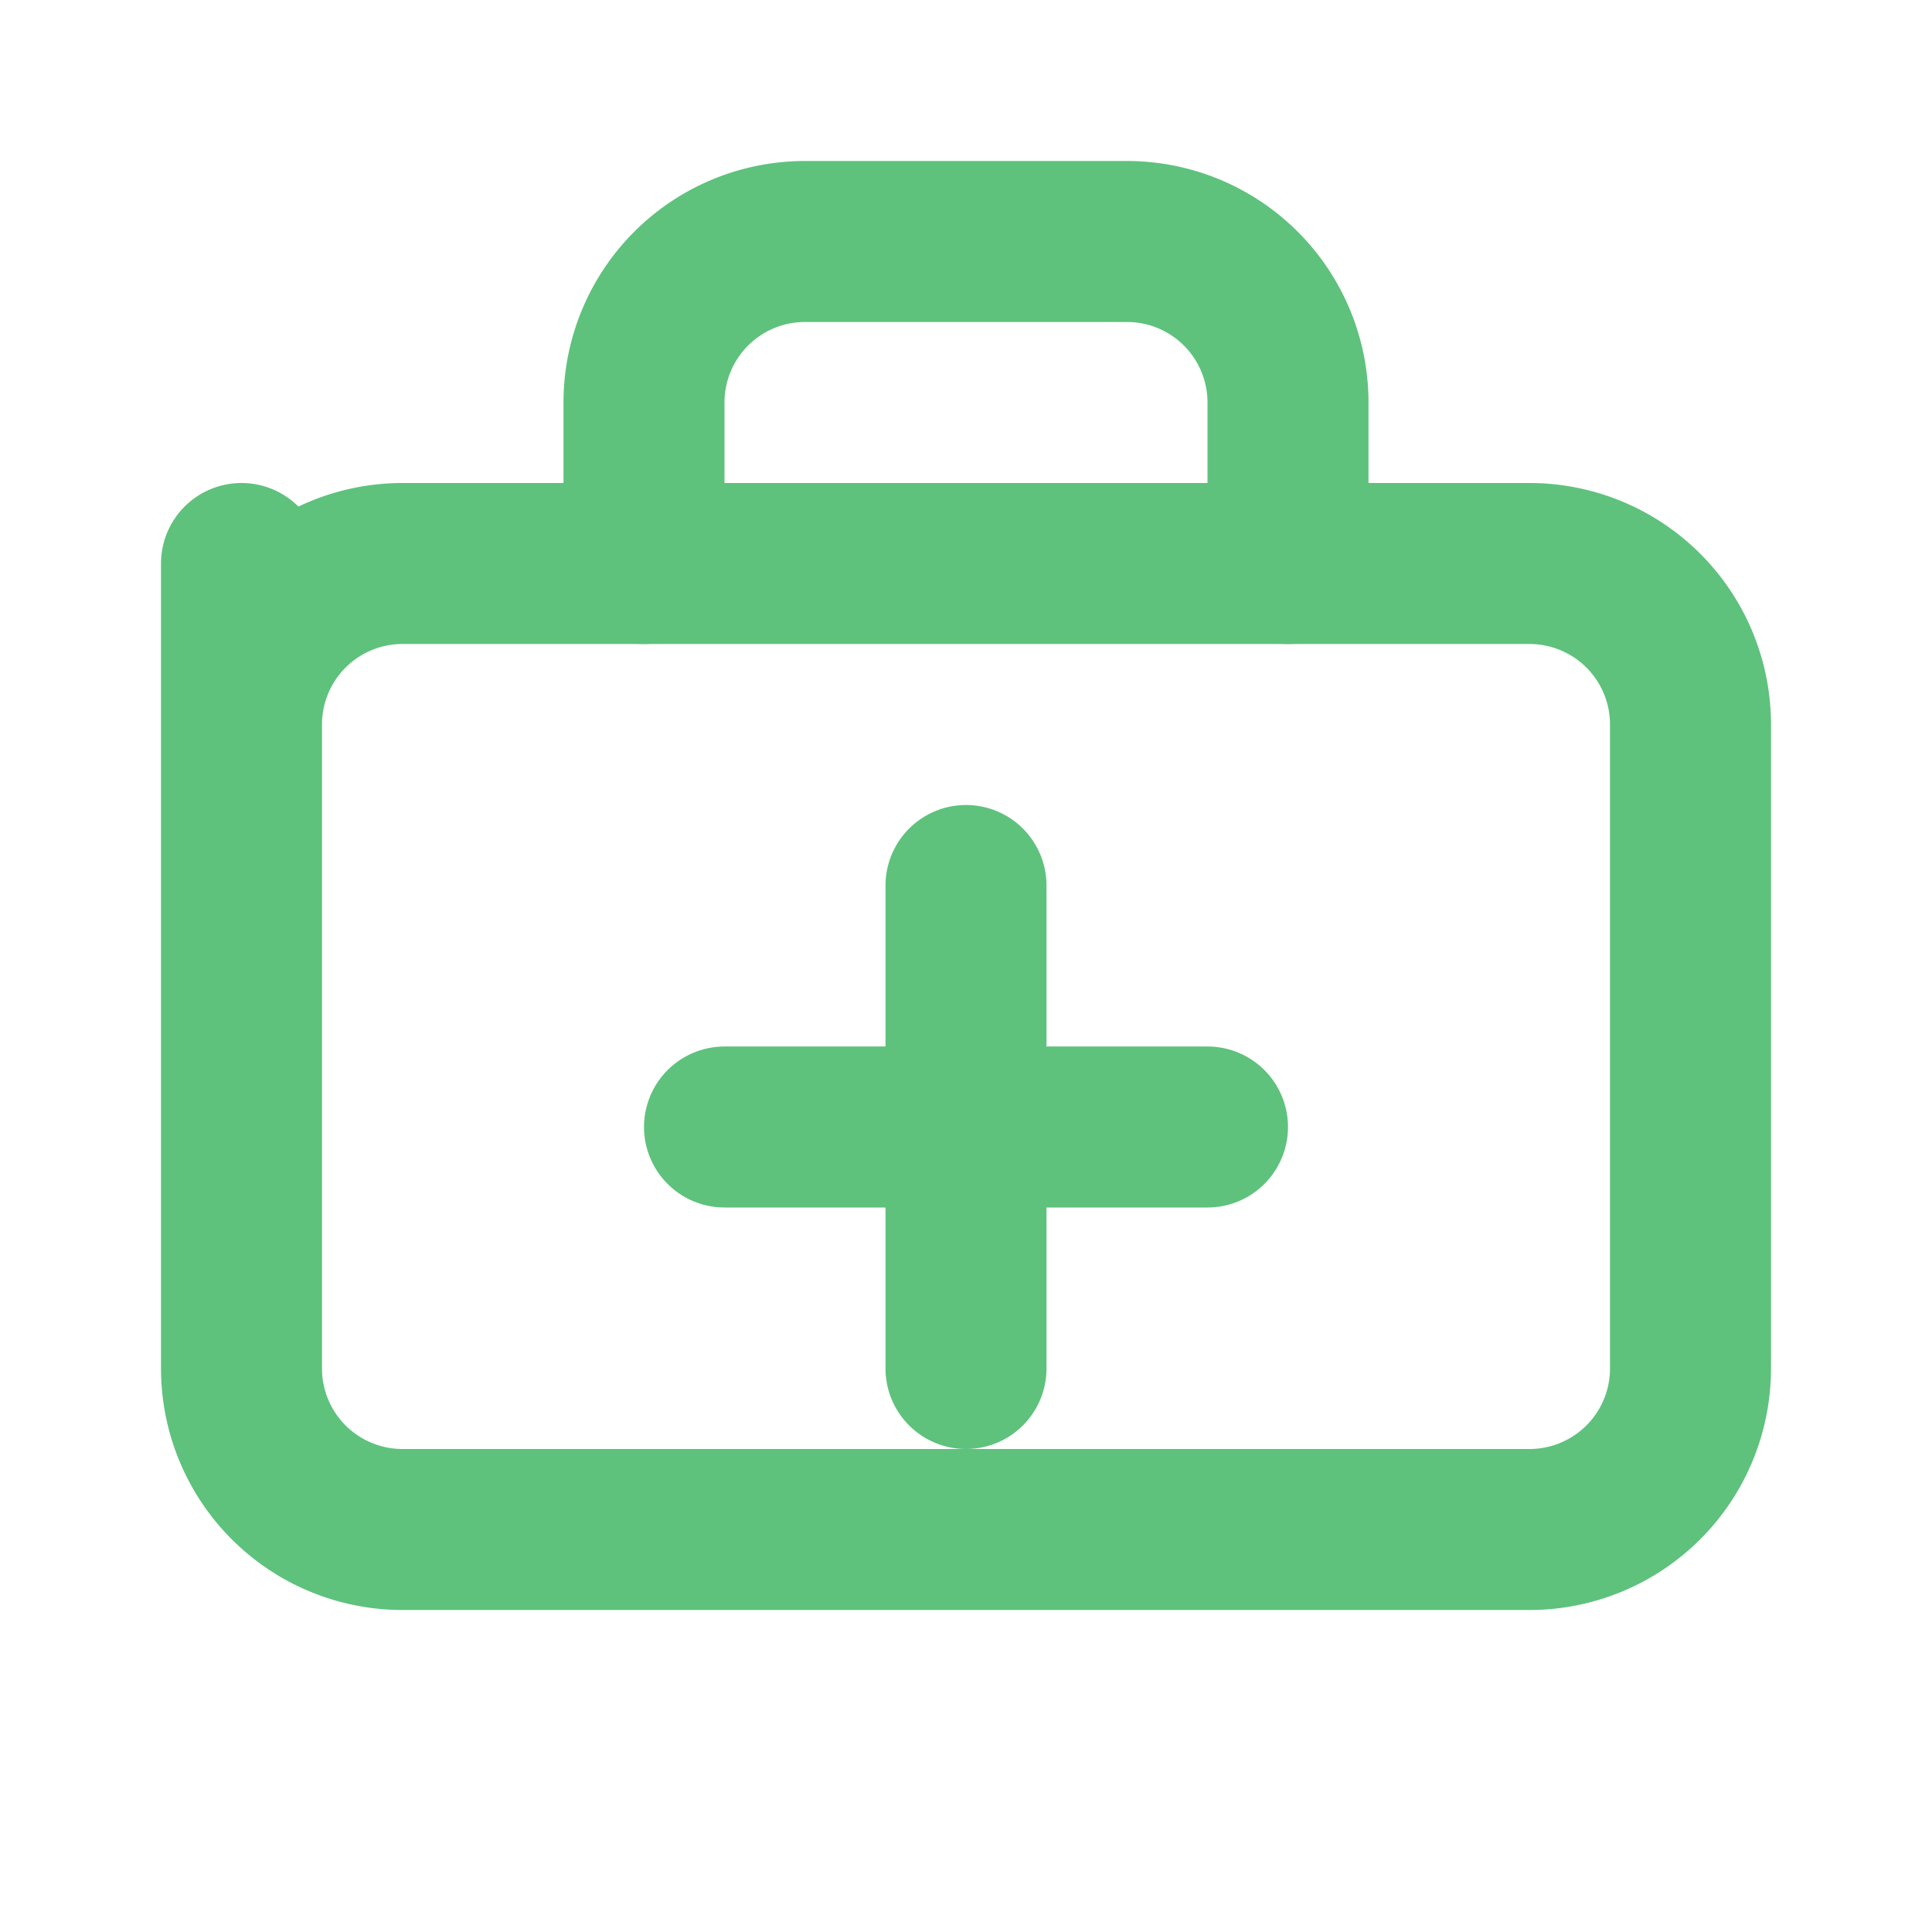
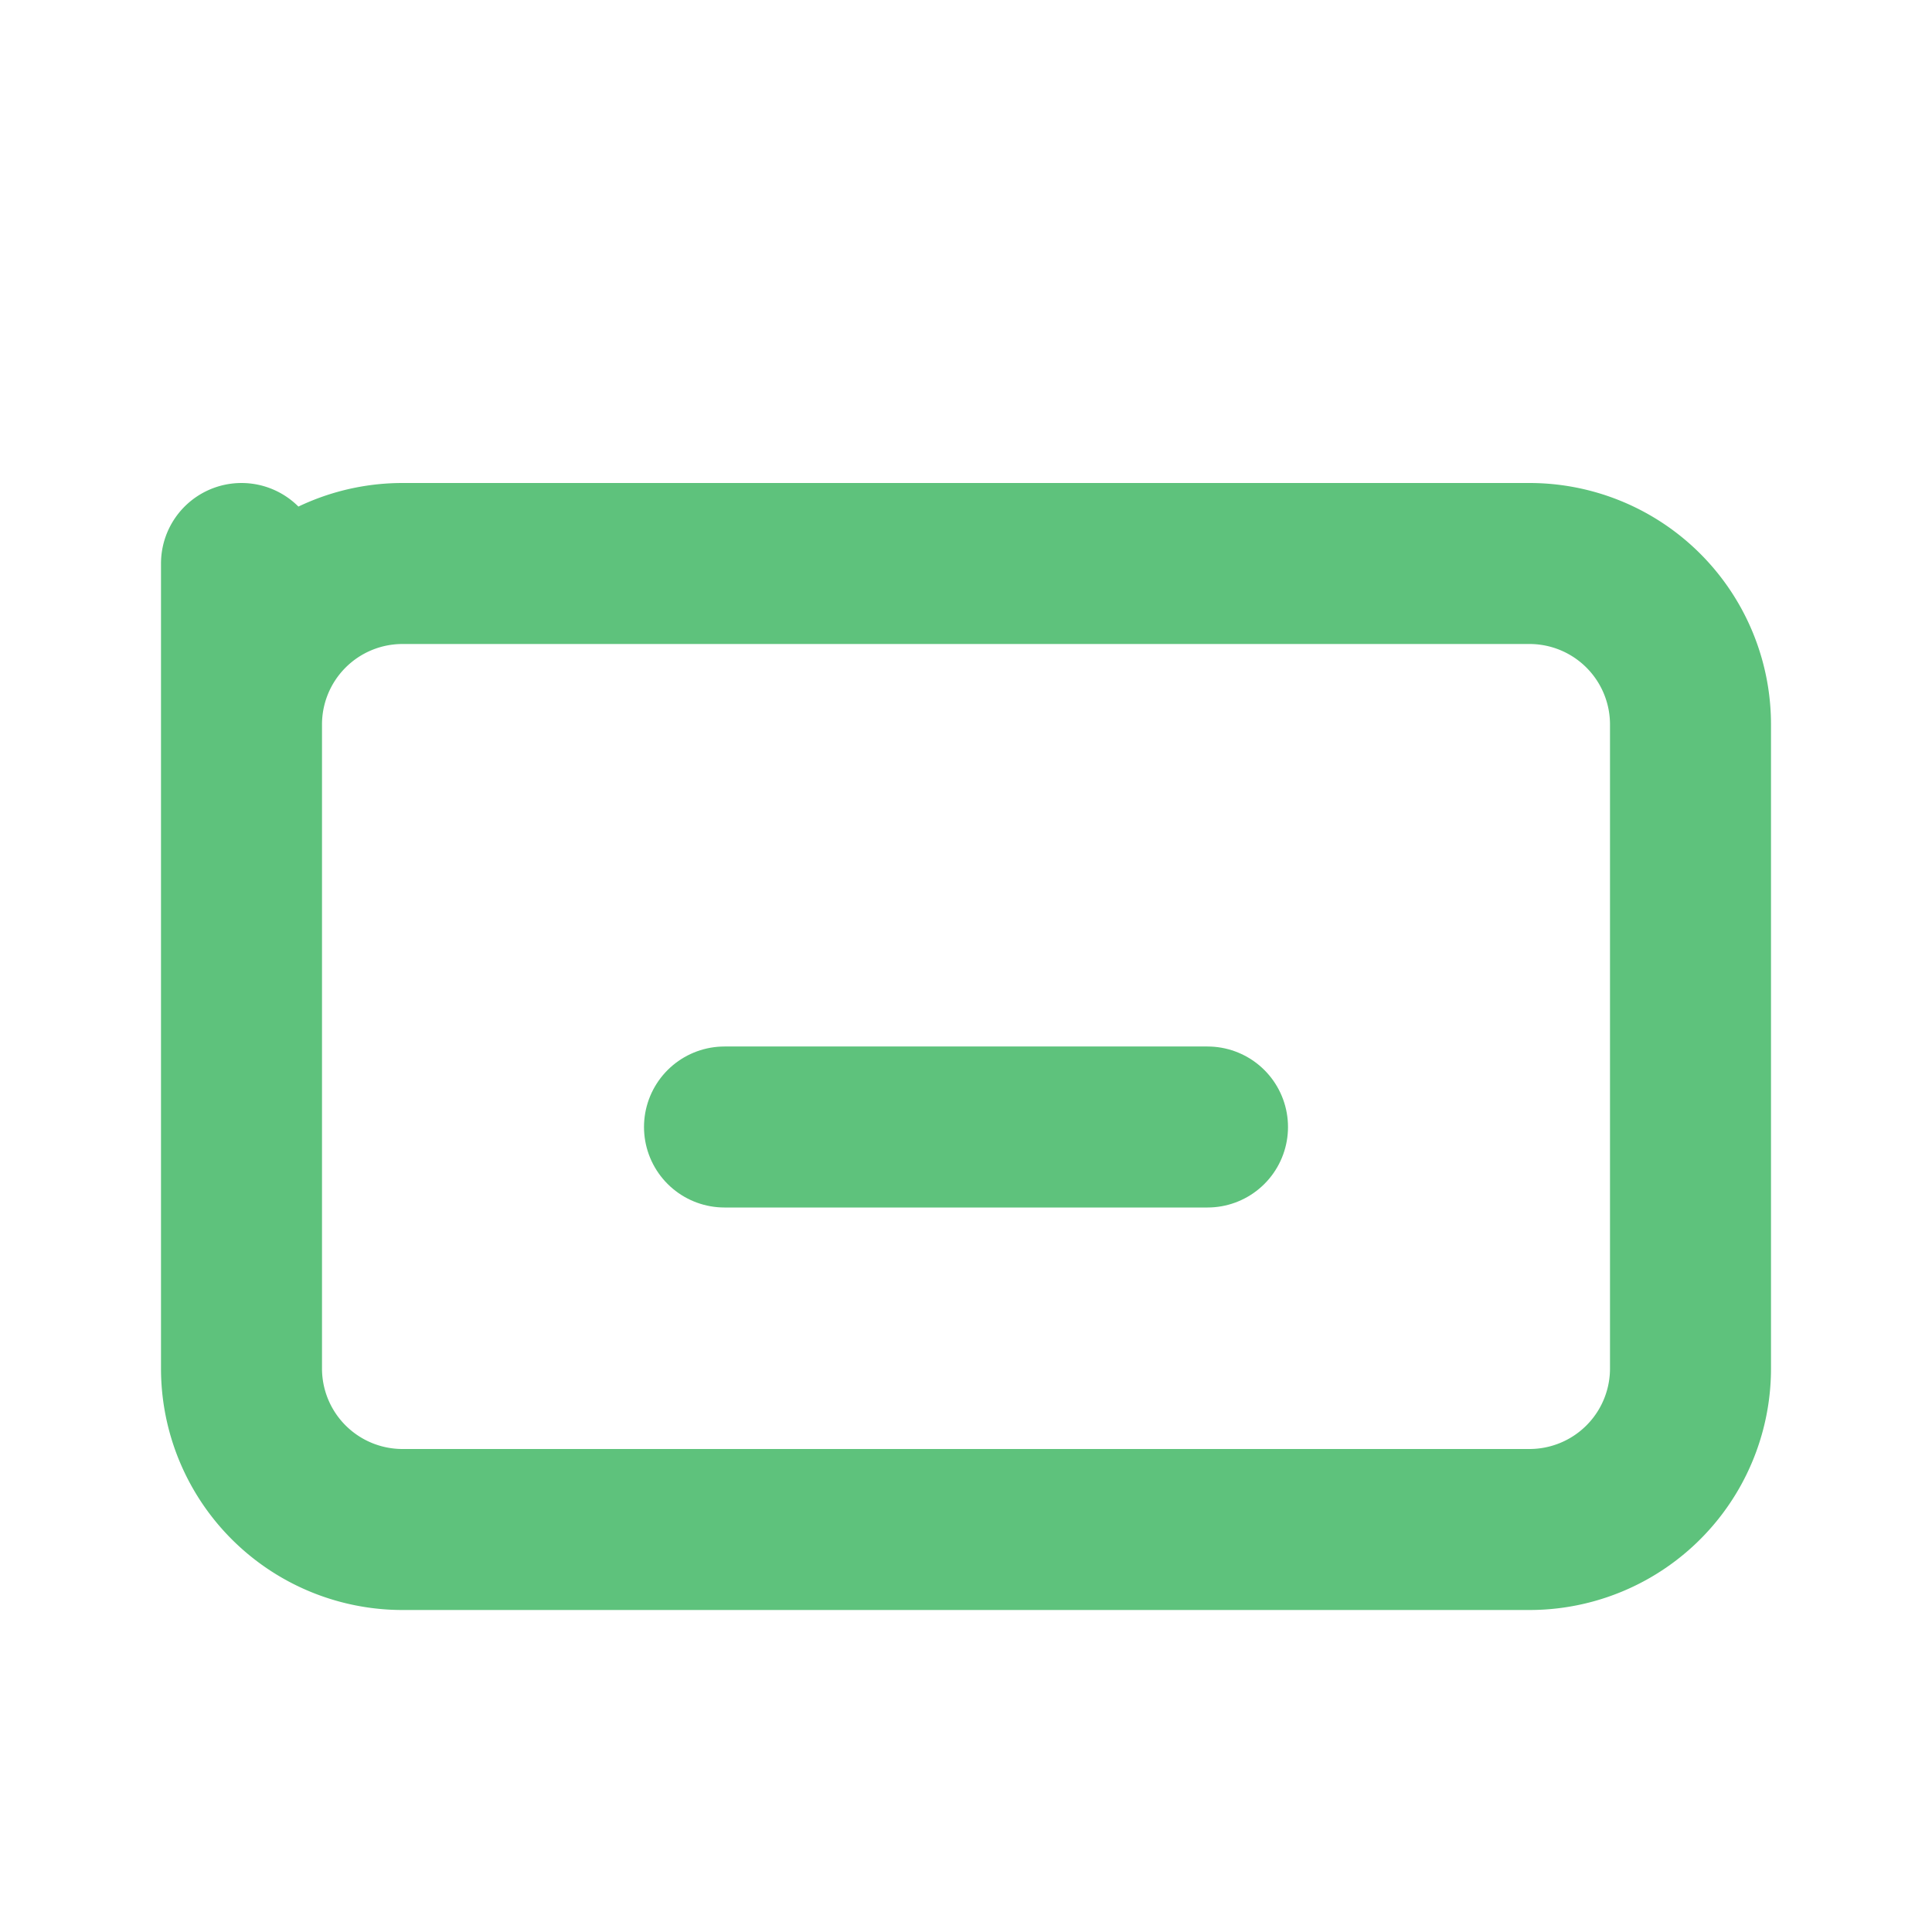
<svg xmlns="http://www.w3.org/2000/svg" viewBox="0 0 24 24" fill="none" stroke="#5ec27c" stroke-width="2" stroke-linecap="round" stroke-linejoin="round">
  <path d="M3 7v10a2 2 0 0 0 2 2h14a2 2 0 0 0 2-2V9a2 2 0 0 0-2-2H5a2 2 0 0 0-2 2z" />
-   <path d="M8 7V5a2 2 0 0 1 2-2h4a2 2 0 0 1 2 2v2" />
-   <path d="M12 11v6" />
  <path d="M9 14h6" />
</svg>